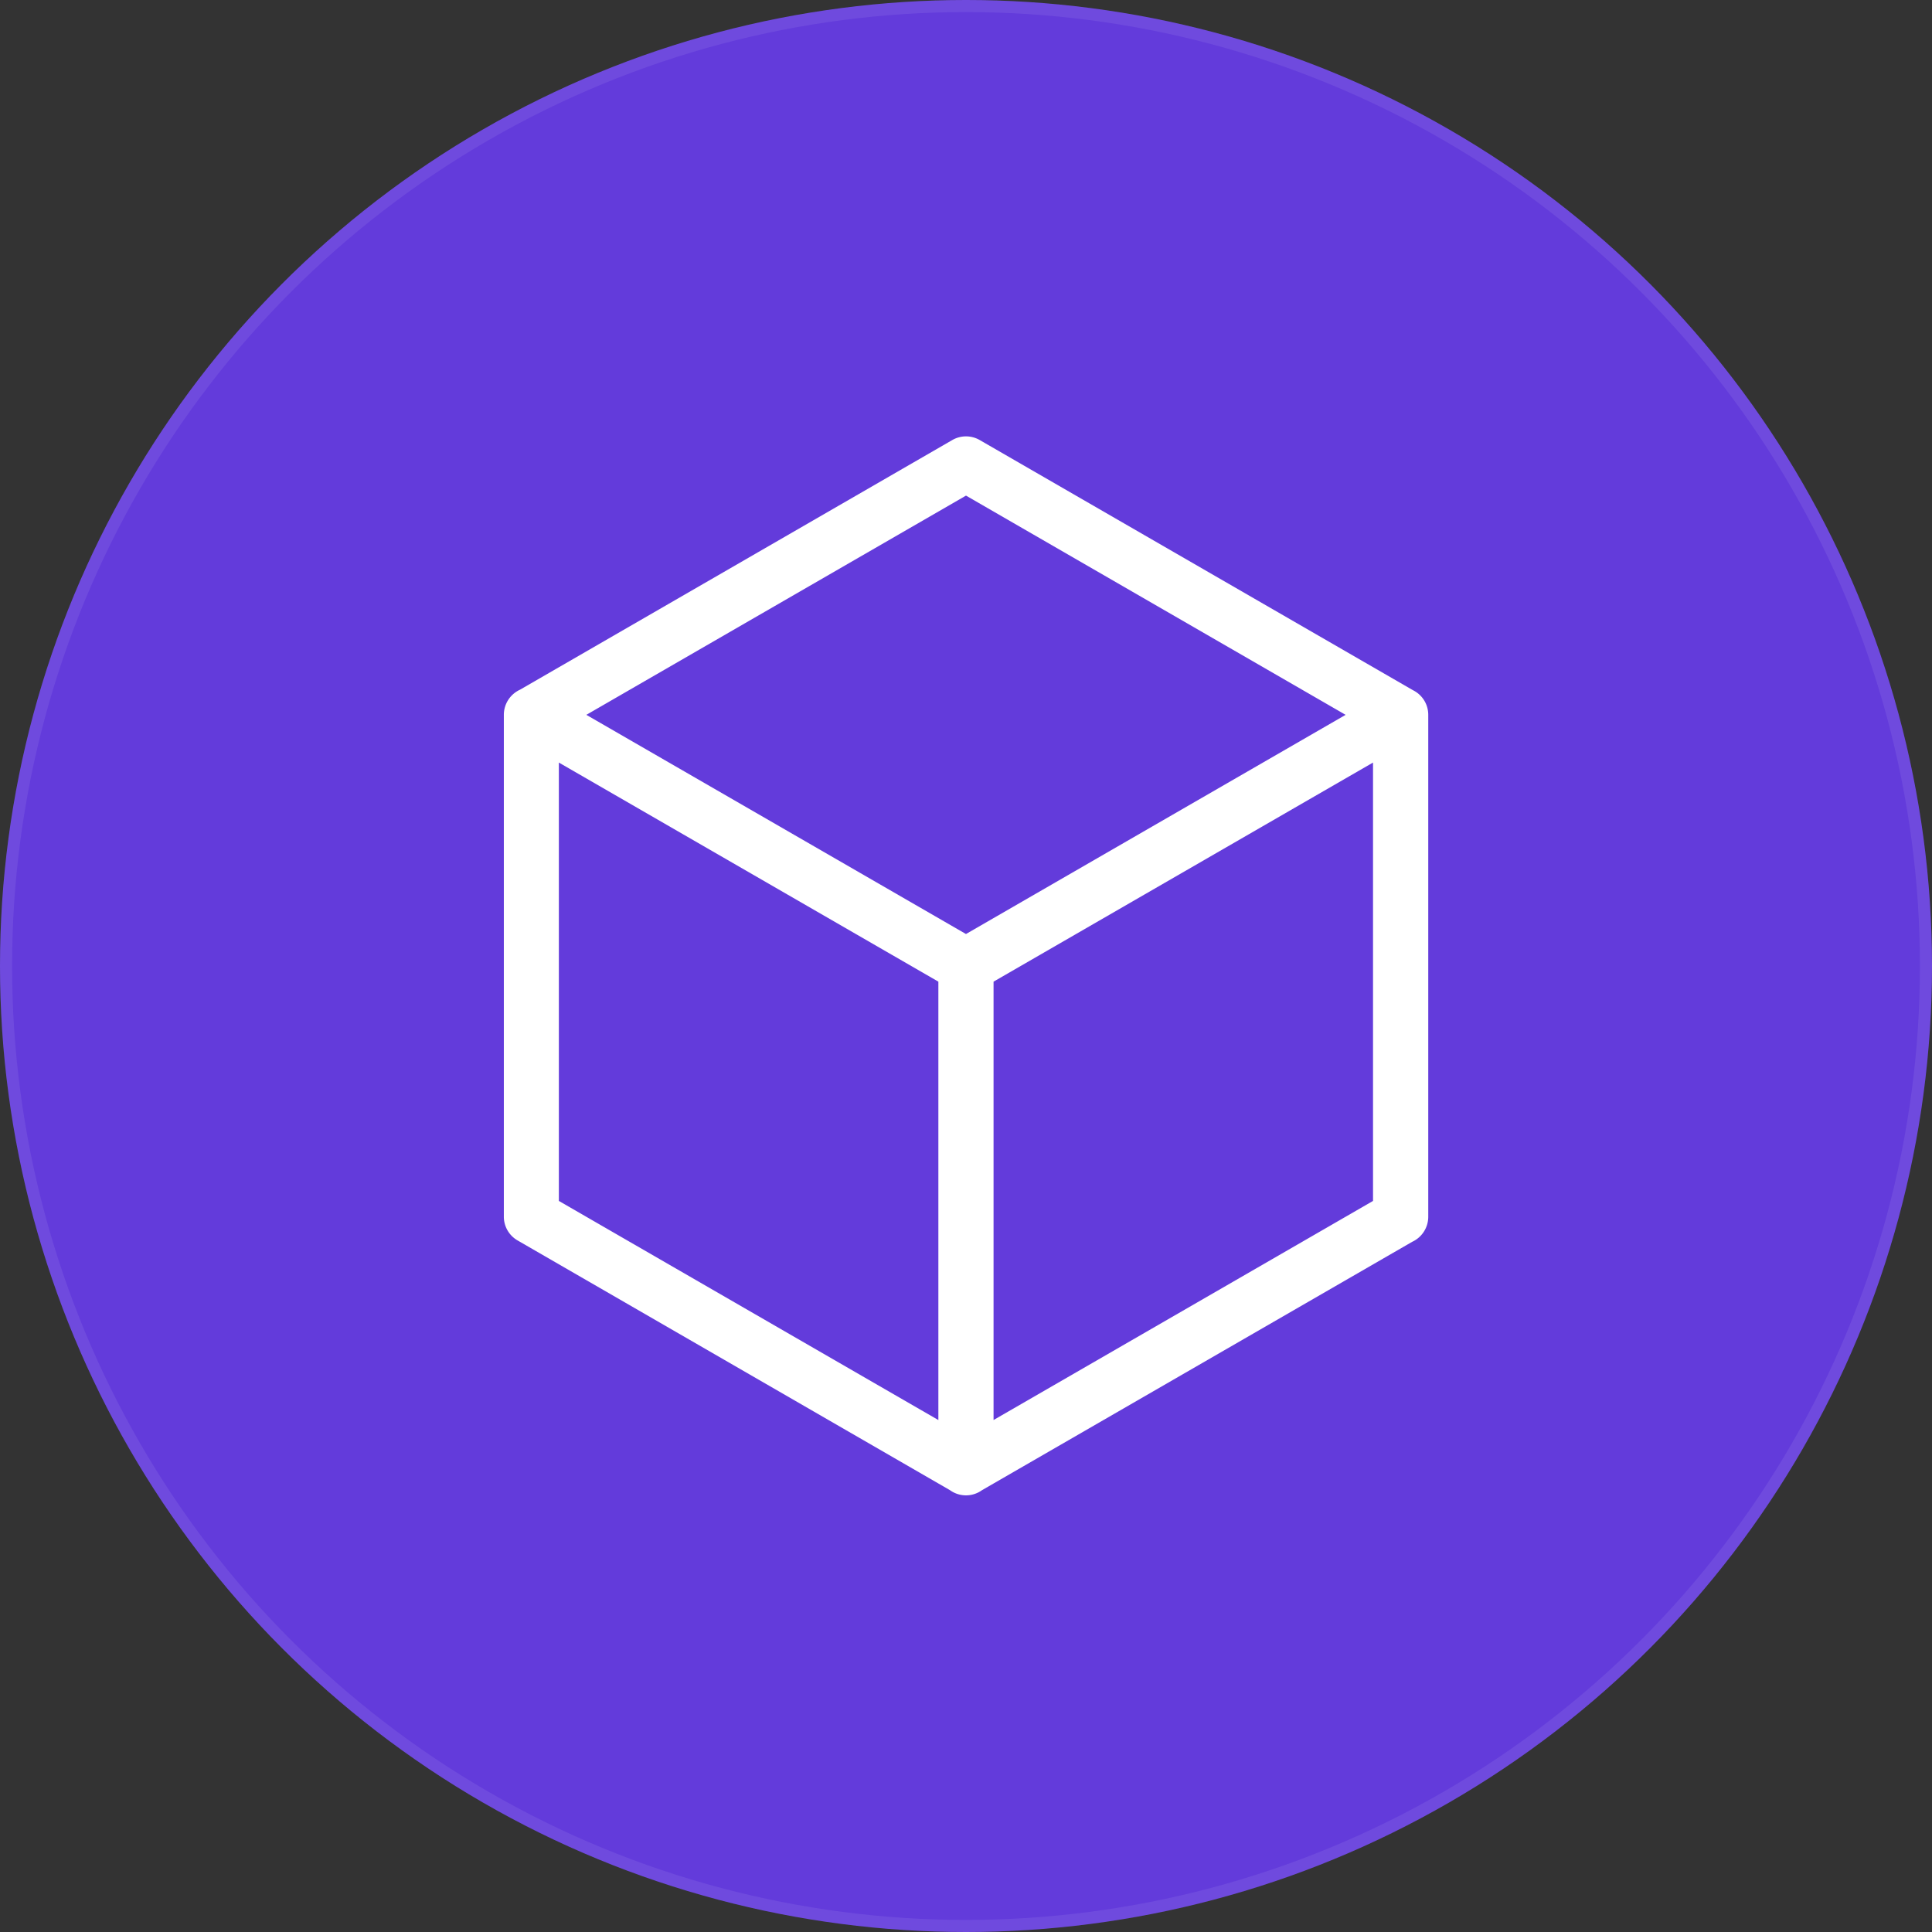
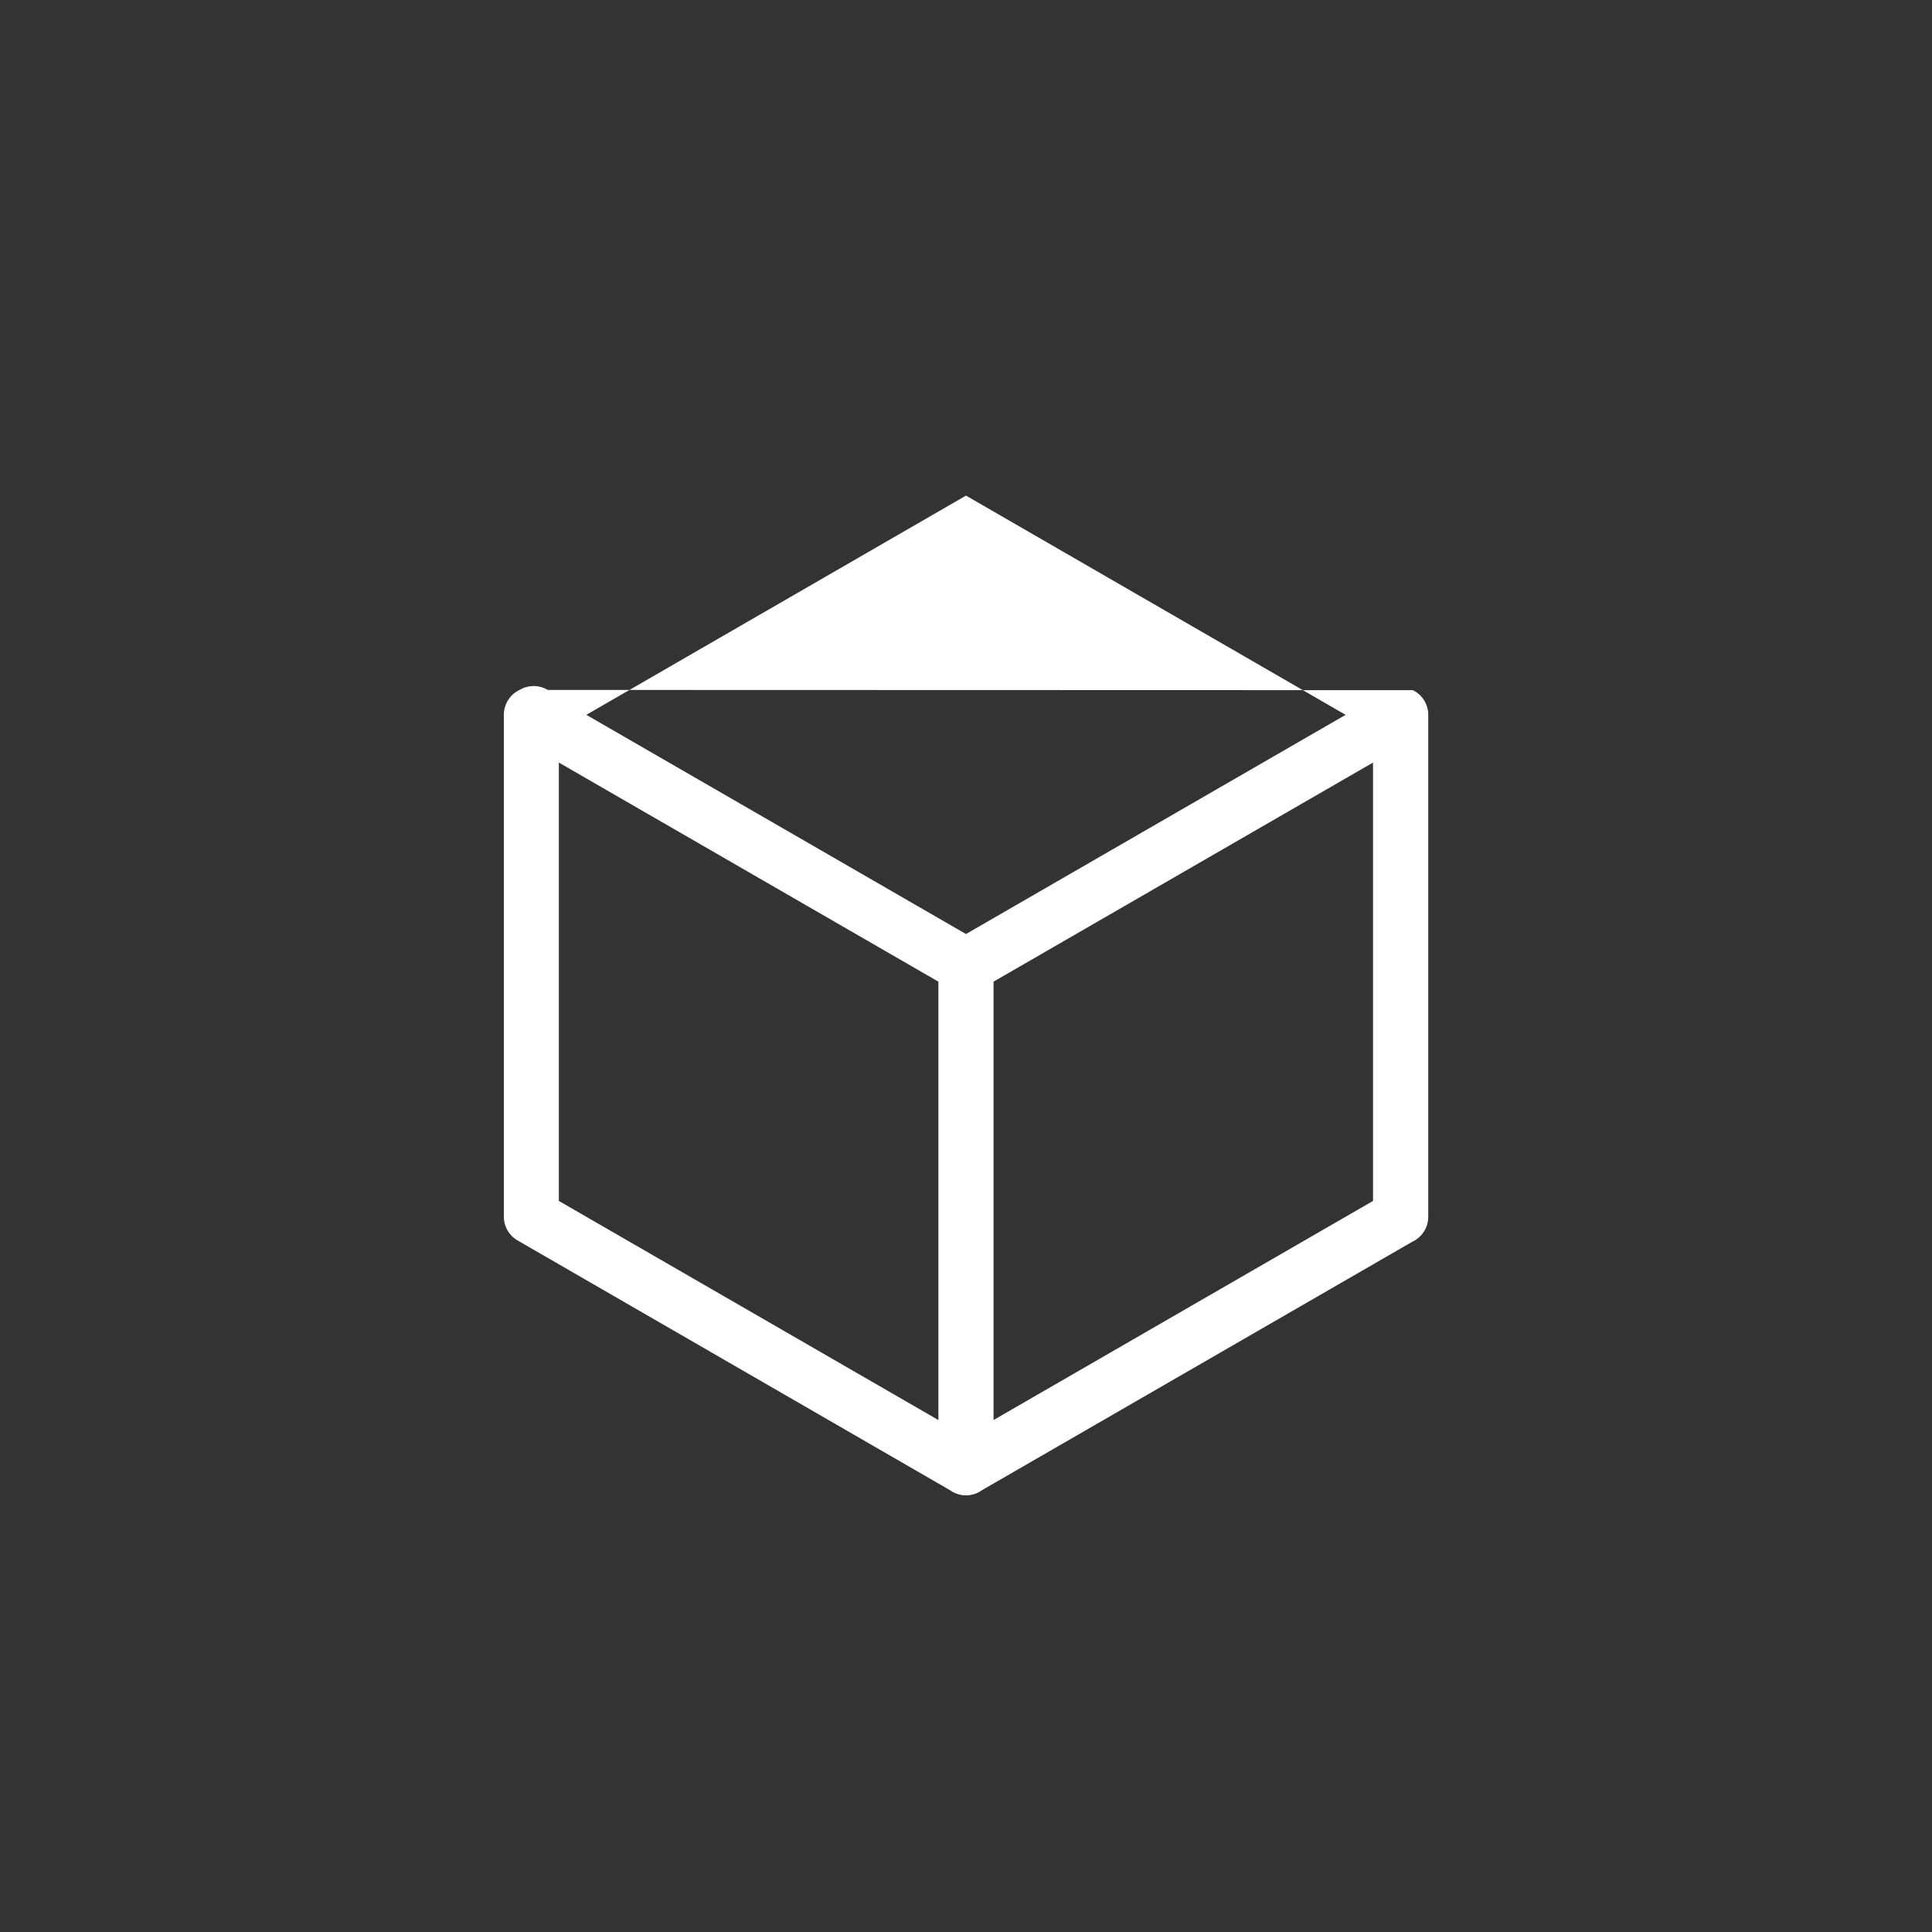
<svg xmlns="http://www.w3.org/2000/svg" id="Groupe_2315" data-name="Groupe 2315" width="80" height="80" viewBox="0 0 80 80">
  <rect x="0" y="0" width="80" height="80" fill="#333333" stroke="none" />
  <g id="Ellipse_47" data-name="Ellipse 47" fill="#633bdb" stroke="rgba(255,255,255,0.08)" stroke-width="0.5">
-     <circle cx="40" cy="40" r="40" stroke="none" />
-     <circle cx="40" cy="40" r="39.75" fill="none" />
-   </g>
+     </g>
  <g id="noun-box-6122582" transform="translate(10.141 13.065)">
-     <path id="Tracé_11764" data-name="Tracé 11764" d="M49,16.534V37.318a1.143,1.143,0,0,1-.668,1.039L30.52,48.641a1.132,1.132,0,0,1-1.323,0L11.293,38.3a1.136,1.136,0,0,1-.571-.987h0V16.534a1.143,1.143,0,0,1,.668-1.039L29.292,5.156a1.137,1.137,0,0,1,1.15.009L48.365,15.514A1.136,1.136,0,0,1,49,16.535h0ZM31,27.583V45.735l15.713-9.072V18.511L31,27.583ZM28.715,45.735V27.583L13,18.511V36.663l15.713,9.072Zm-14.577-29.2,15.72,9.076,15.72-9.076L29.859,7.457Z" transform="translate(0 0)" fill="#fff" fill-rule="evenodd" />
+     <path id="Tracé_11764" data-name="Tracé 11764" d="M49,16.534V37.318a1.143,1.143,0,0,1-.668,1.039L30.52,48.641a1.132,1.132,0,0,1-1.323,0L11.293,38.3a1.136,1.136,0,0,1-.571-.987h0V16.534a1.143,1.143,0,0,1,.668-1.039a1.137,1.137,0,0,1,1.15.009L48.365,15.514A1.136,1.136,0,0,1,49,16.535h0ZM31,27.583V45.735l15.713-9.072V18.511L31,27.583ZM28.715,45.735V27.583L13,18.511V36.663l15.713,9.072Zm-14.577-29.2,15.72,9.076,15.72-9.076L29.859,7.457Z" transform="translate(0 0)" fill="#fff" fill-rule="evenodd" />
  </g>
</svg>